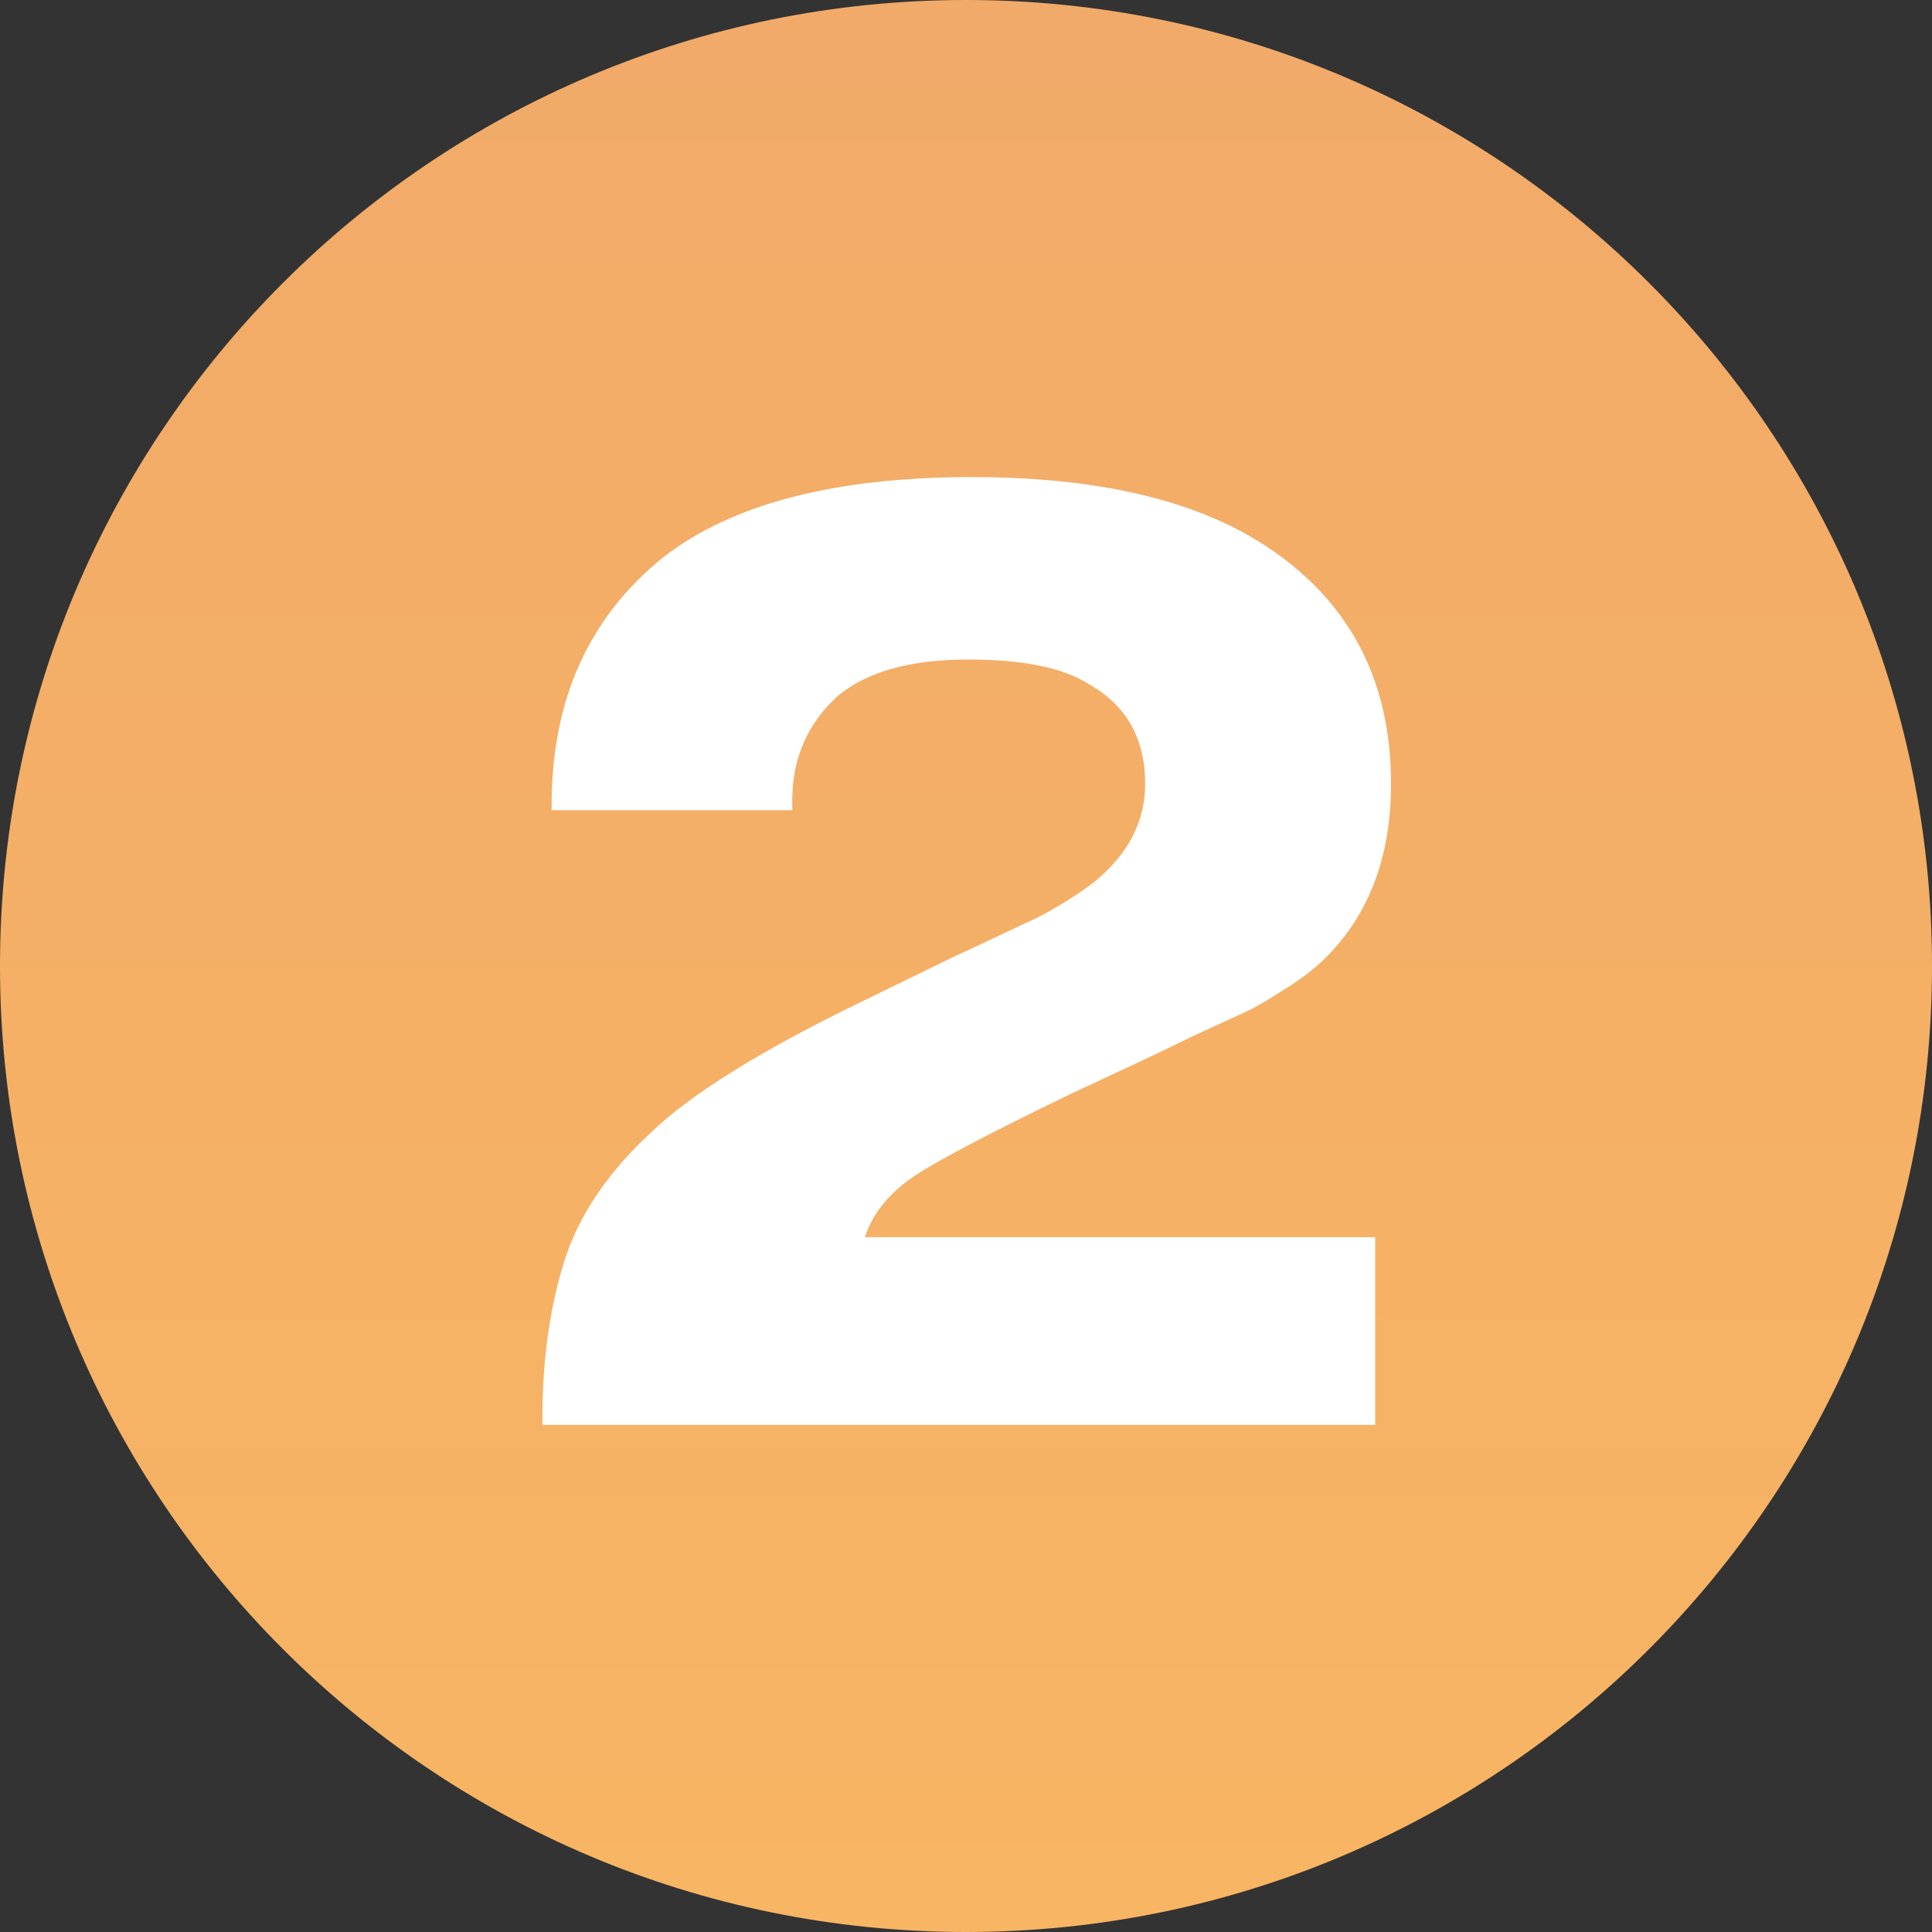
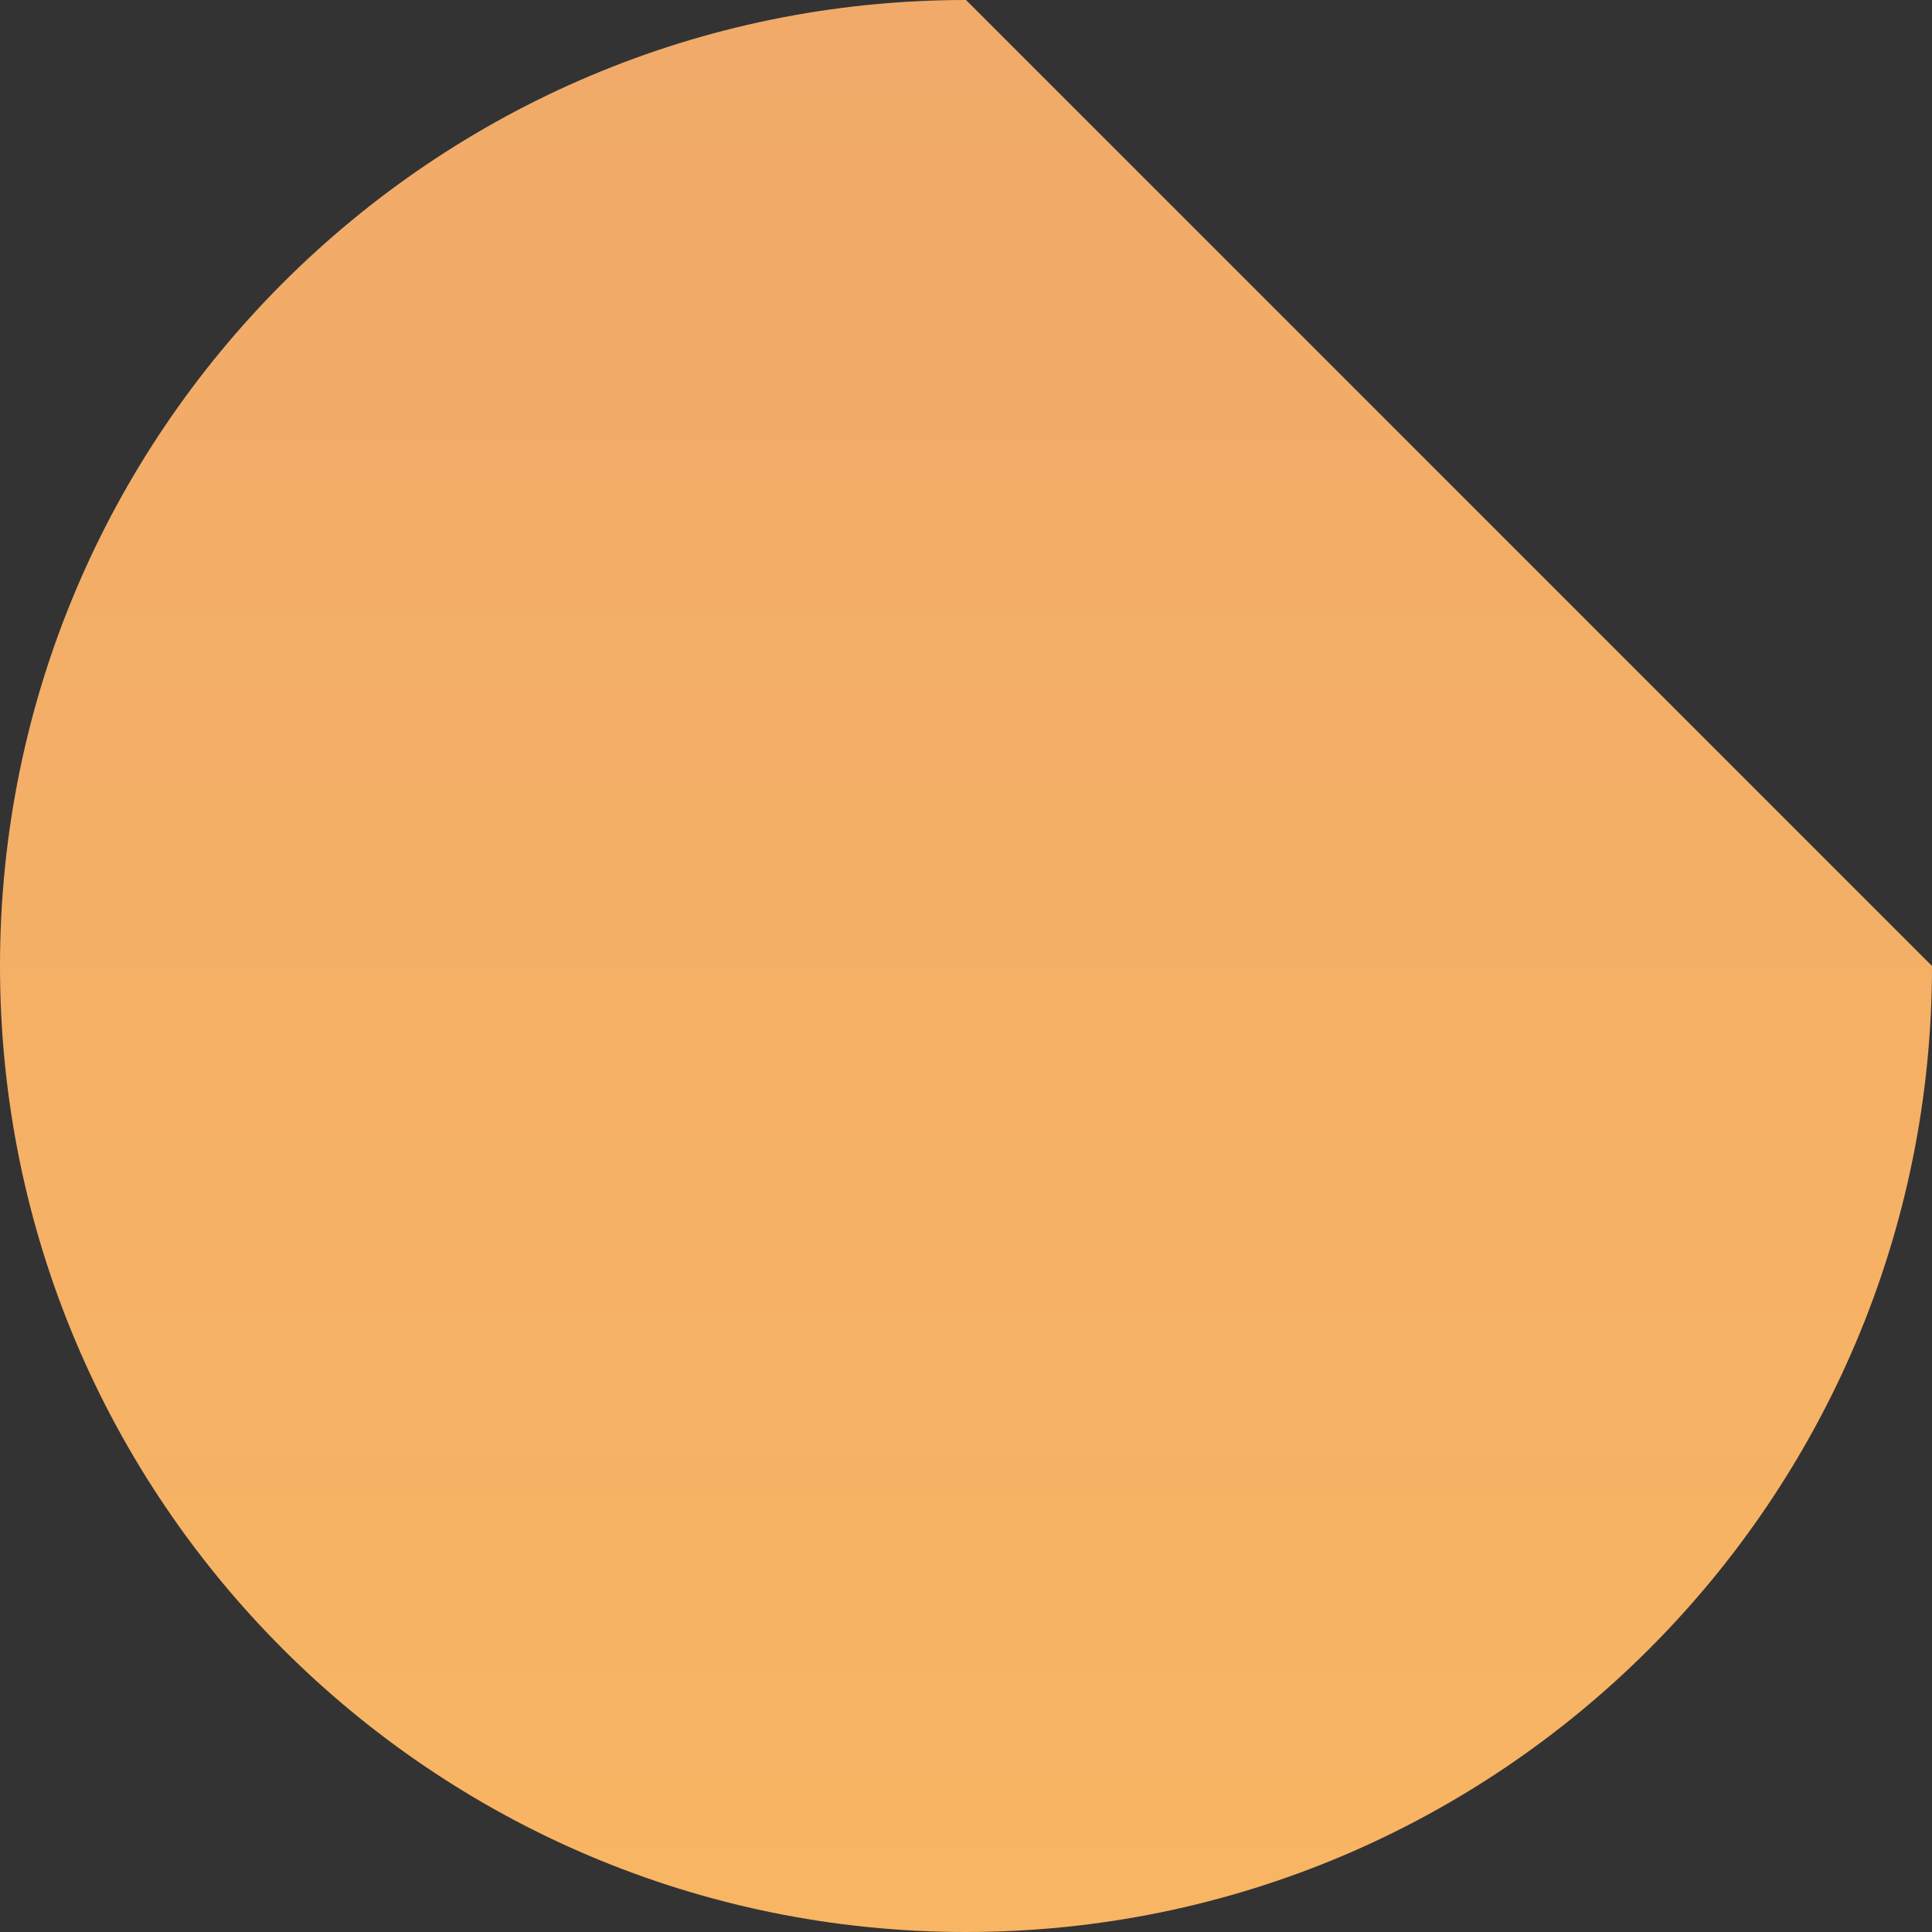
<svg xmlns="http://www.w3.org/2000/svg" width="19" height="19" viewBox="0 0 19 19" fill="none">
  <rect x="0" y="0" width="19" height="19" fill="#333333" stroke="none" />
-   <path d="M19 9.5C19 14.747 14.747 19 9.5 19C4.253 19 0 14.747 0 9.5C0 4.253 4.253 0 9.5 0C14.747 0 19 4.253 19 9.5Z" fill="url(#paint0_linear_297_417)" />
-   <path d="M13.524 12.167V14.013H5.334V13.948C5.334 13.385 5.404 12.878 5.542 12.427C5.681 11.968 5.971 11.534 6.413 11.127C6.795 10.763 7.453 10.351 8.389 9.892L9.403 9.398C9.481 9.363 9.611 9.303 9.793 9.216C9.975 9.129 10.105 9.069 10.183 9.034C10.27 8.991 10.37 8.934 10.482 8.865C10.595 8.796 10.695 8.726 10.781 8.657C11.102 8.388 11.262 8.072 11.262 7.708C11.262 7.266 11.08 6.941 10.716 6.733C10.465 6.568 10.066 6.486 9.52 6.486C8.948 6.486 8.519 6.607 8.233 6.85C7.939 7.119 7.791 7.461 7.791 7.877V7.968H5.425V7.916C5.425 6.885 5.789 6.074 6.517 5.485C7.193 4.956 8.207 4.692 9.559 4.692C10.842 4.692 11.83 4.935 12.523 5.42C13.295 5.957 13.68 6.72 13.68 7.708C13.68 8.445 13.451 9.03 12.991 9.463C12.887 9.558 12.757 9.654 12.601 9.749C12.454 9.844 12.333 9.914 12.237 9.957C12.142 10 11.982 10.074 11.756 10.178C11.54 10.282 11.405 10.347 11.353 10.373L10.547 10.75C9.793 11.114 9.286 11.378 9.026 11.543C8.758 11.716 8.584 11.924 8.506 12.167H13.524Z" fill="white" />
+   <path d="M19 9.5C19 14.747 14.747 19 9.5 19C4.253 19 0 14.747 0 9.5C0 4.253 4.253 0 9.5 0Z" fill="url(#paint0_linear_297_417)" />
  <defs>
    <linearGradient id="paint0_linear_297_417" x1="10" y1="0.013" x2="10" y2="19.013" gradientUnits="userSpaceOnUse">
      <stop stop-color="#F1AA69" />
      <stop offset="1" stop-color="#F8B563" />
    </linearGradient>
  </defs>
</svg>